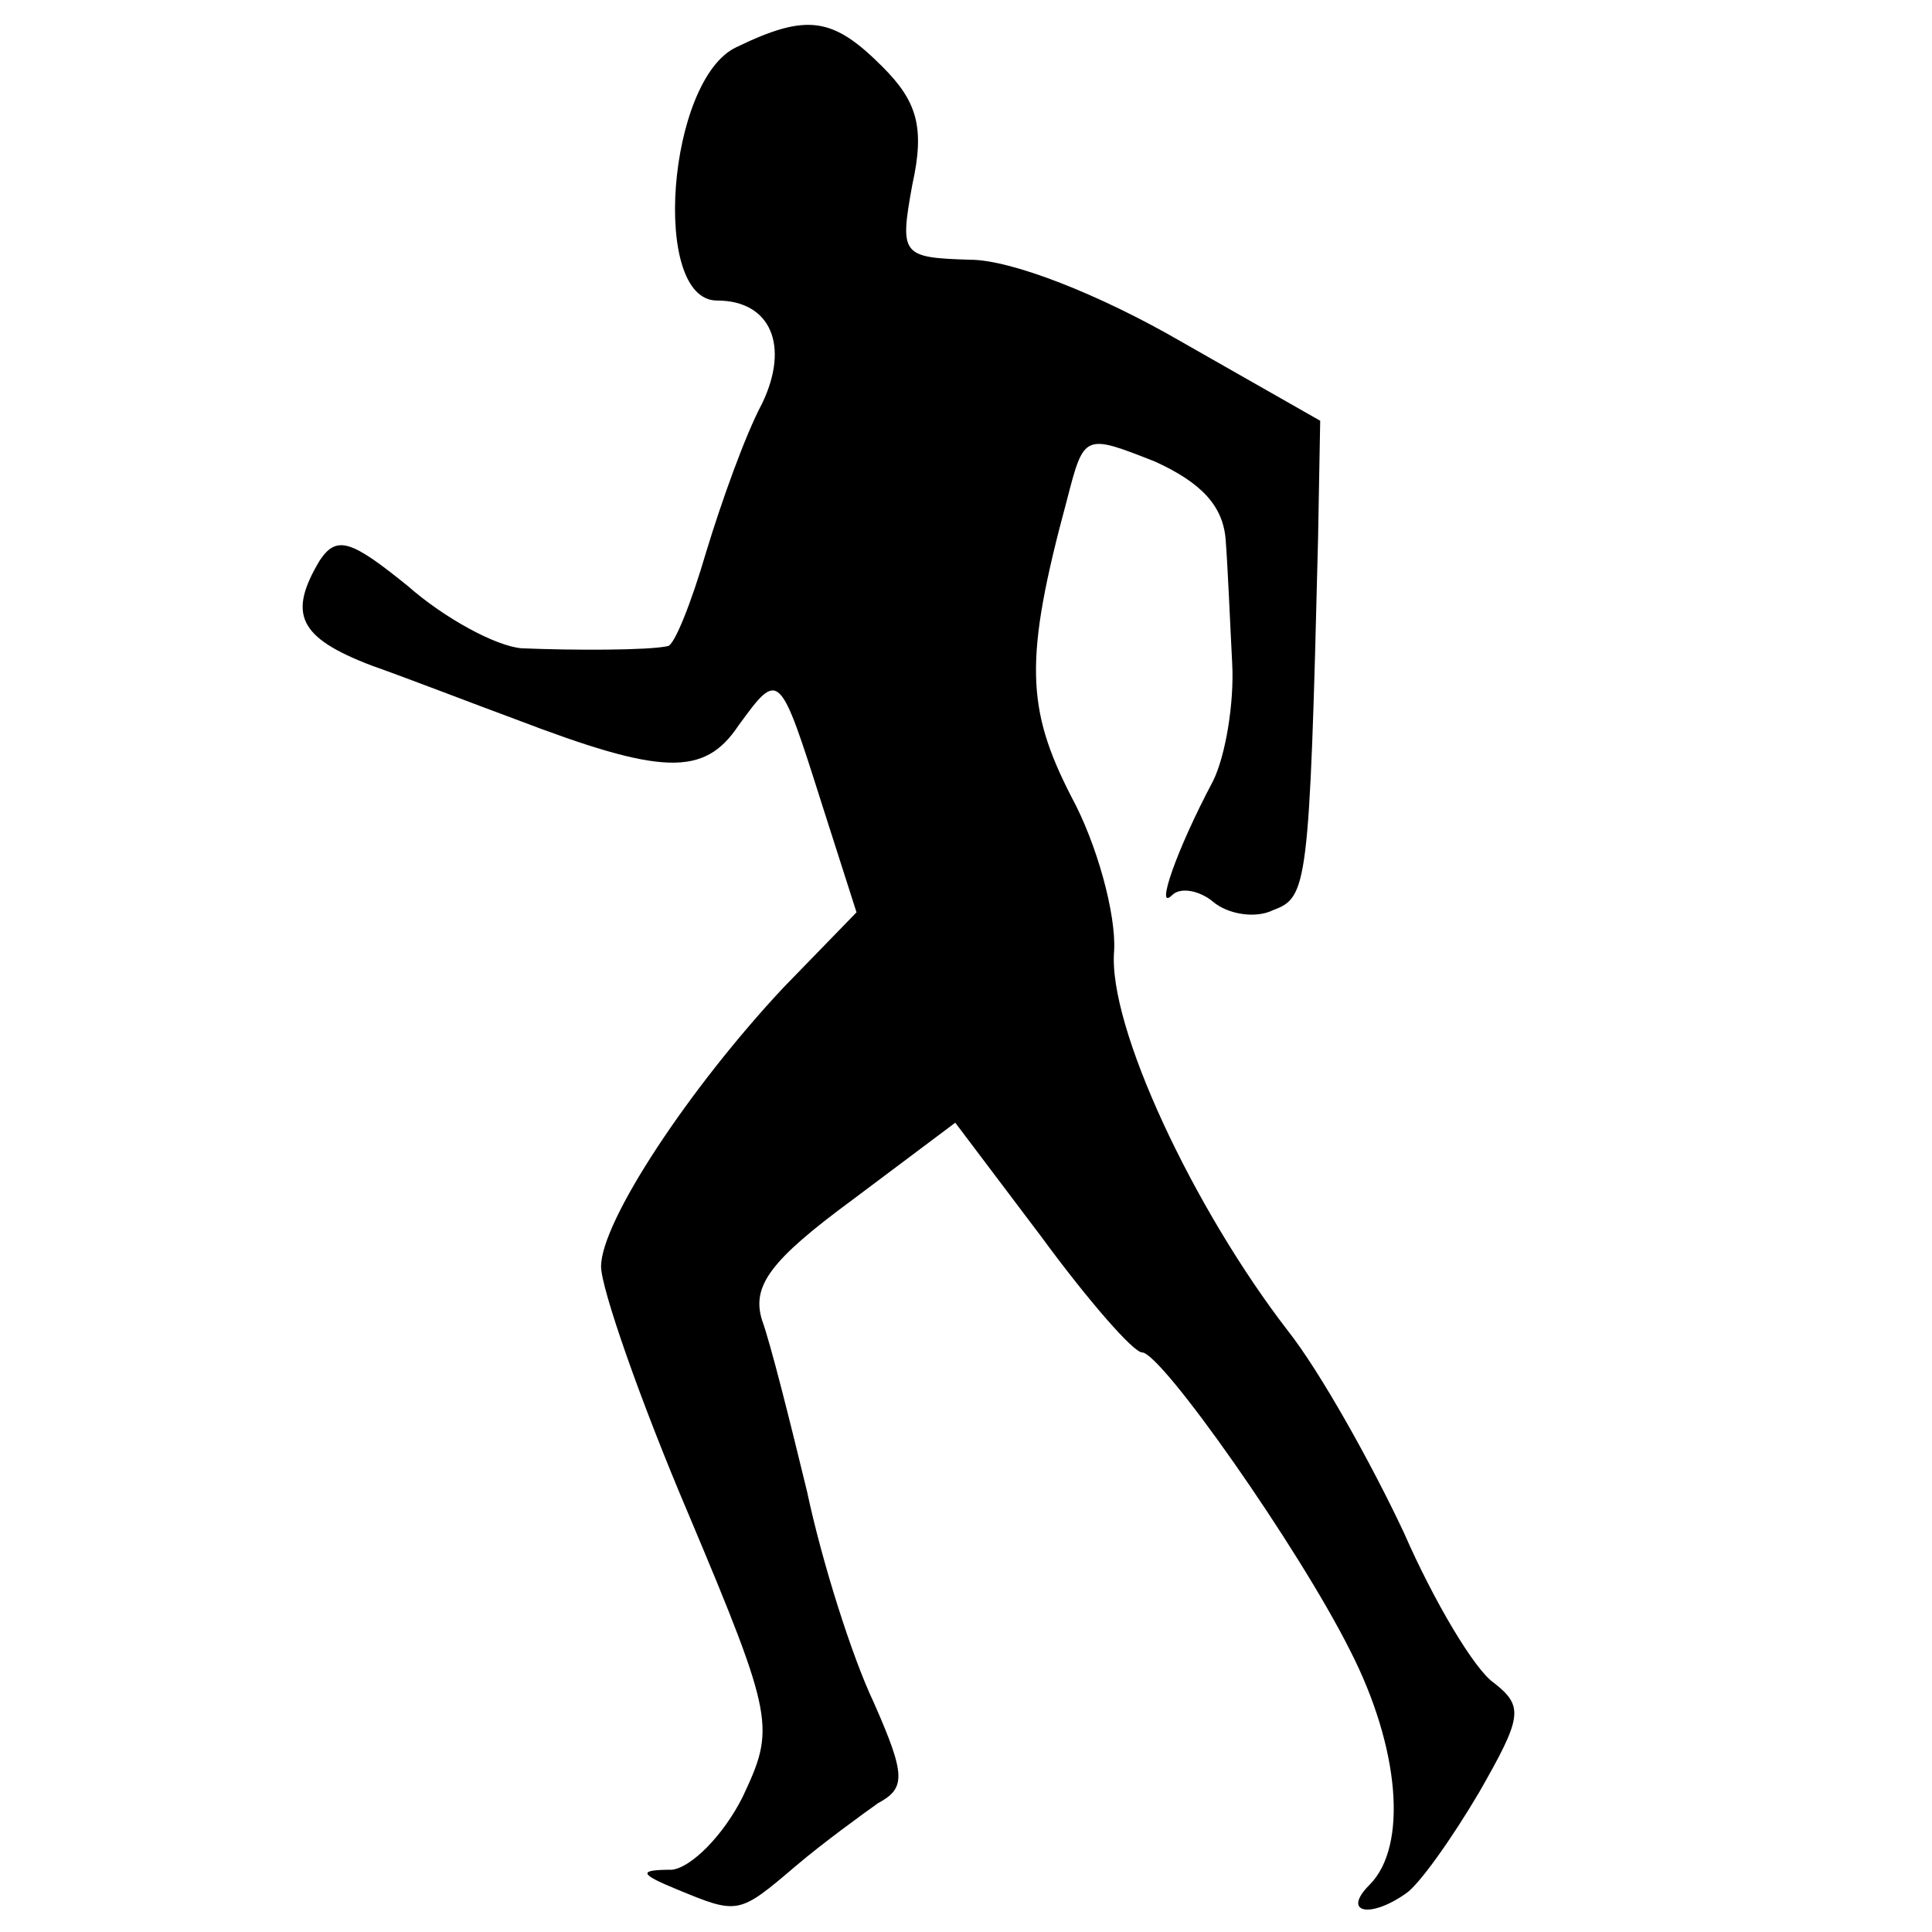
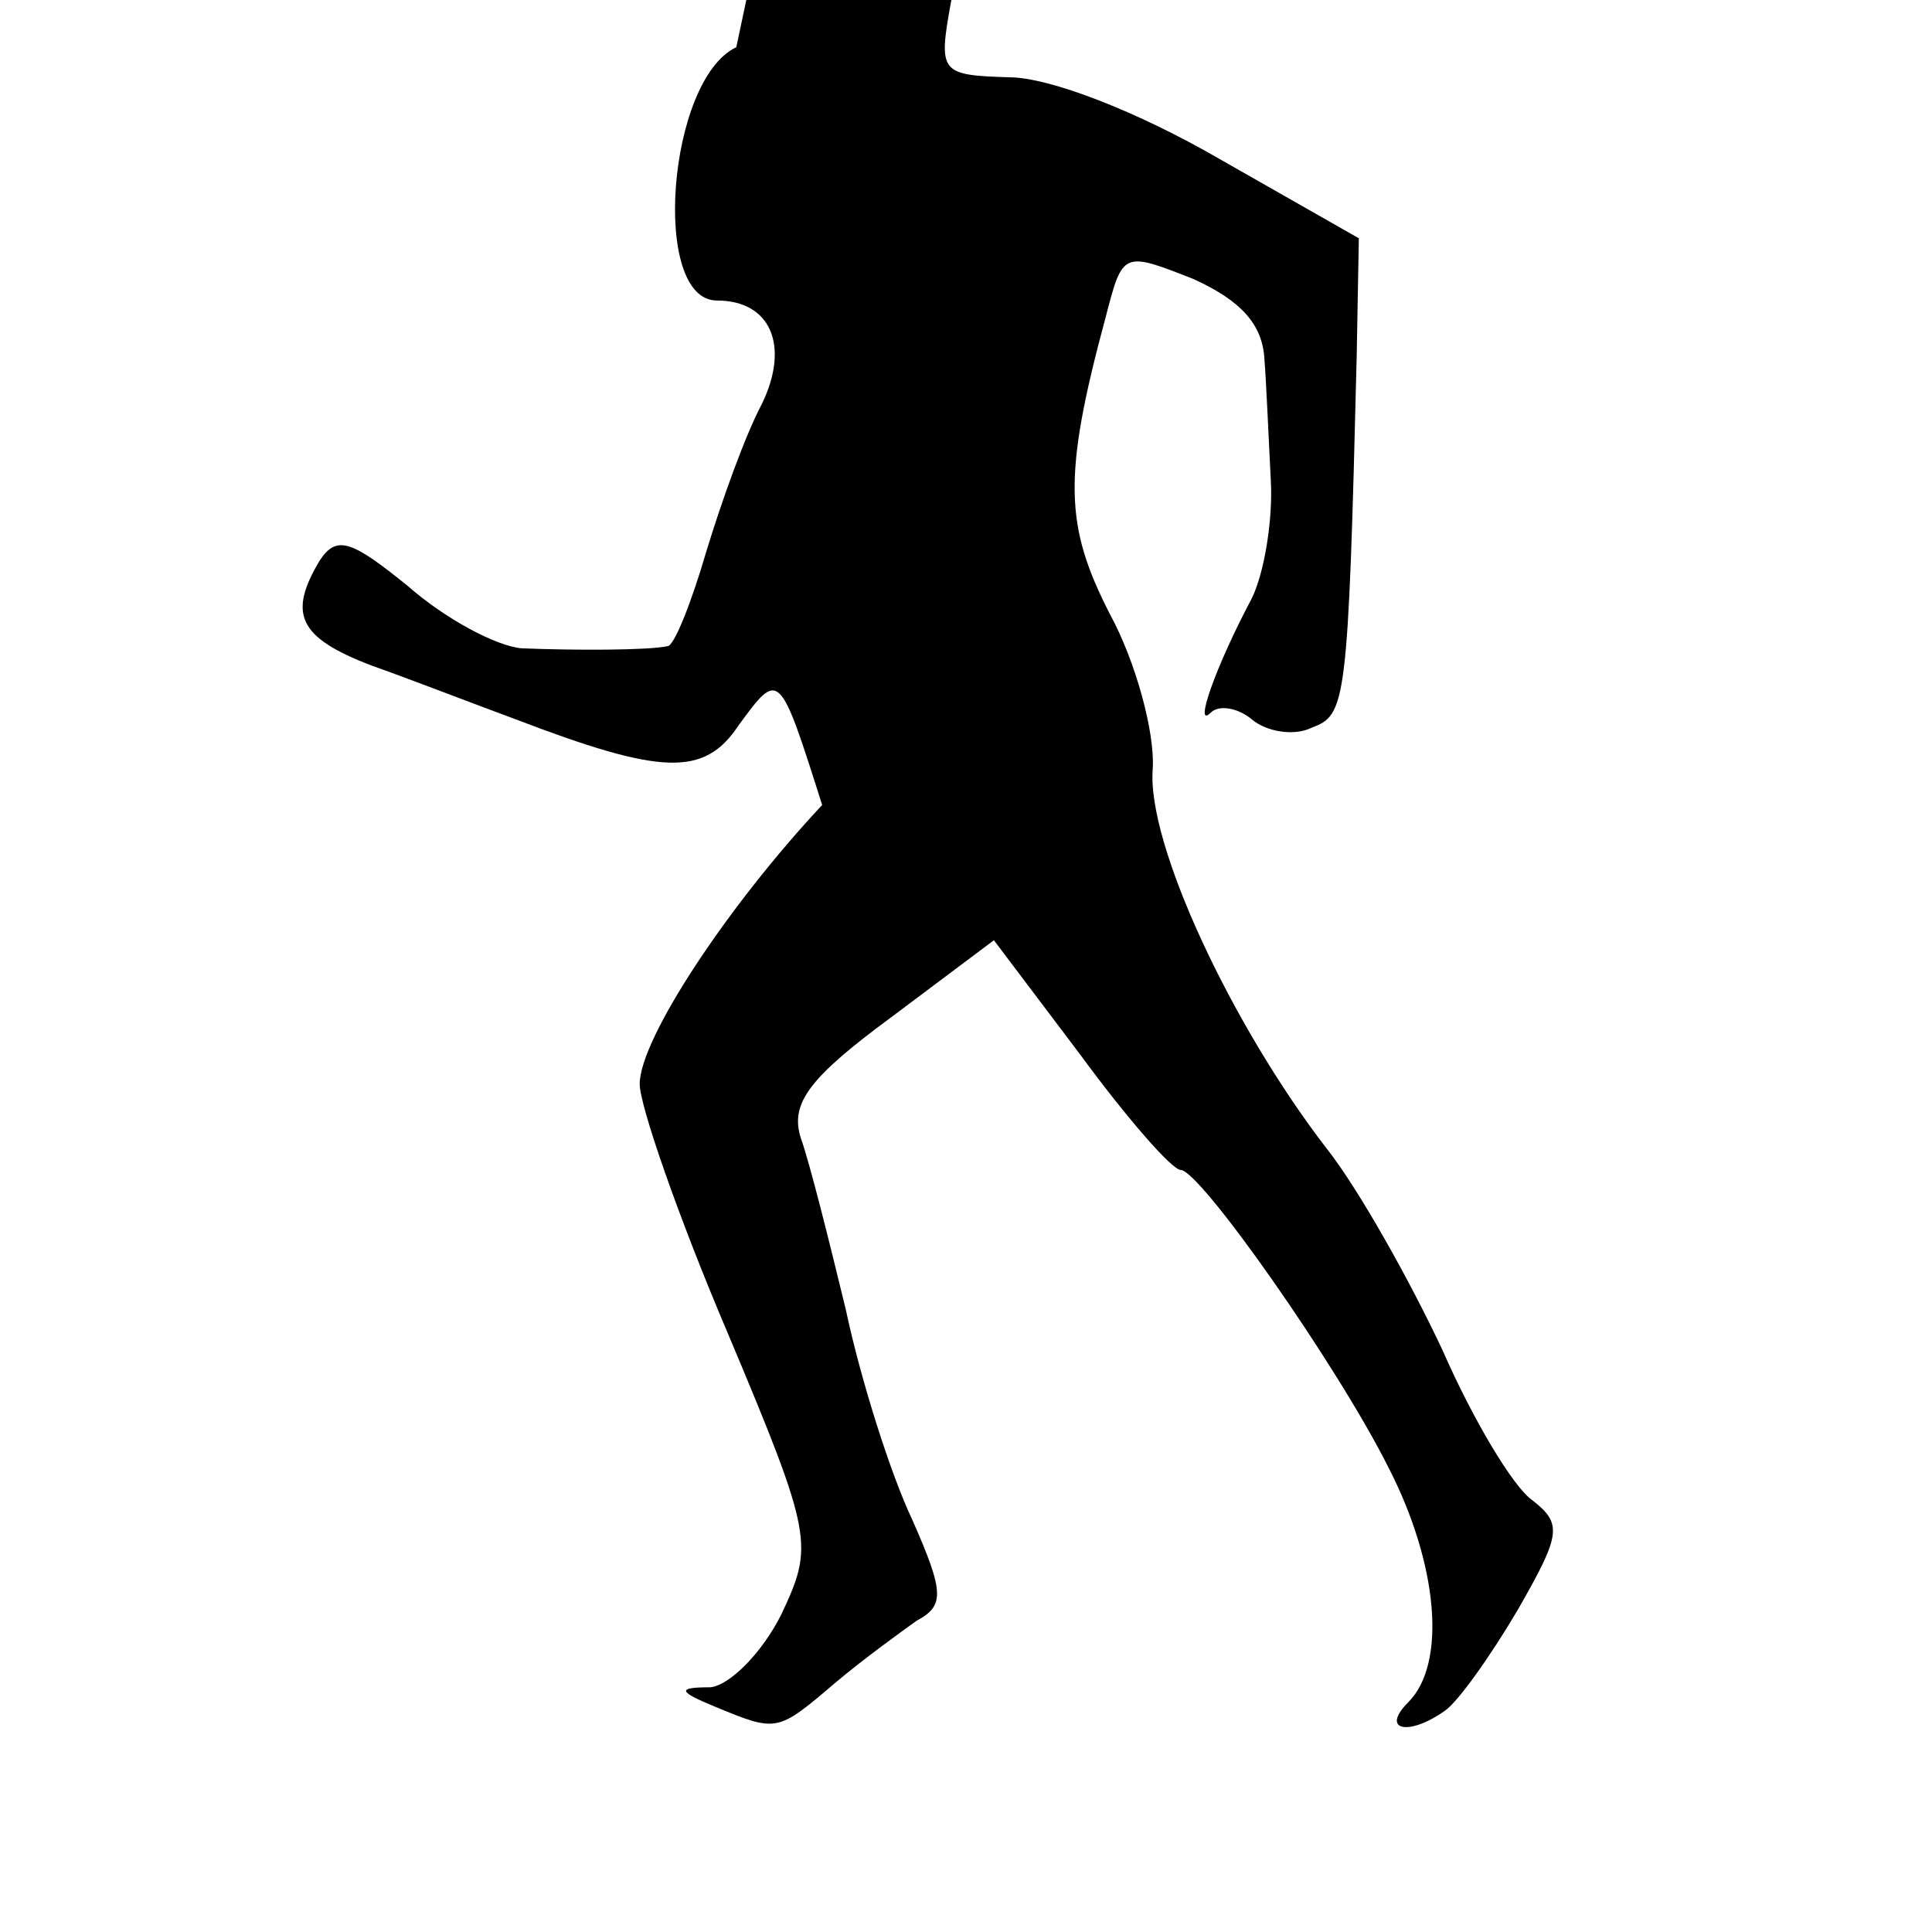
<svg xmlns="http://www.w3.org/2000/svg" version="1.0" width="90pt" height="90pt" viewBox="0 0 90 90" preserveAspectRatio="xMidYMid meet">
  <g transform="translate(0,90) scale(0.1,-0.1)" fill="#000000" stroke="none">
-     <path d="M343 878 c-32 -15 -40 -118 -9 -118 25 0 34 -21 21 -48 -8 -15 -19 -46 -26 -69 -7 -24 -15 -44 -18 -44 -9 -2 -44 -2 -68 -1 -12 1 -36 14 -53 29 -26 21 -33 24 -41 12 -15 -25 -10 -36 24 -49 17 -6 48 -18 67 -25 68 -26 88 -27 104 -3 19 26 19 26 39 -37 l16 -50 -34 -35 c-44 -47 -85 -109 -85 -130 0 -10 18 -62 41 -116 40 -95 40 -99 25 -131 -9 -18 -24 -33 -33 -34 -16 0 -15 -2 2 -9 29 -12 29 -12 56 11 13 11 31 24 38 29 13 7 13 13 -2 47 -10 21 -24 65 -31 98 -8 33 -17 69 -21 80 -5 16 4 28 42 56 l48 36 40 -53 c22 -30 43 -54 47 -54 9 0 73 -91 97 -139 23 -45 27 -91 9 -109 -13 -13 0 -16 17 -4 6 4 21 25 34 47 20 35 21 40 7 51 -9 6 -28 38 -42 70 -15 32 -39 75 -54 94 -44 57 -84 142 -81 177 1 17 -8 50 -20 72 -21 41 -22 64 -2 138 8 31 8 31 41 18 22 -10 32 -21 33 -37 1 -13 2 -38 3 -57 1 -18 -3 -43 -9 -55 -17 -32 -27 -61 -19 -53 4 4 13 2 19 -3 7 -6 20 -8 28 -4 16 6 17 10 21 173 l1 55 -65 37 c-38 22 -79 38 -98 38 -32 1 -33 2 -27 35 6 27 2 39 -14 55 -23 23 -35 25 -68 9z" />
+     <path d="M343 878 c-32 -15 -40 -118 -9 -118 25 0 34 -21 21 -48 -8 -15 -19 -46 -26 -69 -7 -24 -15 -44 -18 -44 -9 -2 -44 -2 -68 -1 -12 1 -36 14 -53 29 -26 21 -33 24 -41 12 -15 -25 -10 -36 24 -49 17 -6 48 -18 67 -25 68 -26 88 -27 104 -3 19 26 19 26 39 -37 c-44 -47 -85 -109 -85 -130 0 -10 18 -62 41 -116 40 -95 40 -99 25 -131 -9 -18 -24 -33 -33 -34 -16 0 -15 -2 2 -9 29 -12 29 -12 56 11 13 11 31 24 38 29 13 7 13 13 -2 47 -10 21 -24 65 -31 98 -8 33 -17 69 -21 80 -5 16 4 28 42 56 l48 36 40 -53 c22 -30 43 -54 47 -54 9 0 73 -91 97 -139 23 -45 27 -91 9 -109 -13 -13 0 -16 17 -4 6 4 21 25 34 47 20 35 21 40 7 51 -9 6 -28 38 -42 70 -15 32 -39 75 -54 94 -44 57 -84 142 -81 177 1 17 -8 50 -20 72 -21 41 -22 64 -2 138 8 31 8 31 41 18 22 -10 32 -21 33 -37 1 -13 2 -38 3 -57 1 -18 -3 -43 -9 -55 -17 -32 -27 -61 -19 -53 4 4 13 2 19 -3 7 -6 20 -8 28 -4 16 6 17 10 21 173 l1 55 -65 37 c-38 22 -79 38 -98 38 -32 1 -33 2 -27 35 6 27 2 39 -14 55 -23 23 -35 25 -68 9z" />
  </g>
</svg>